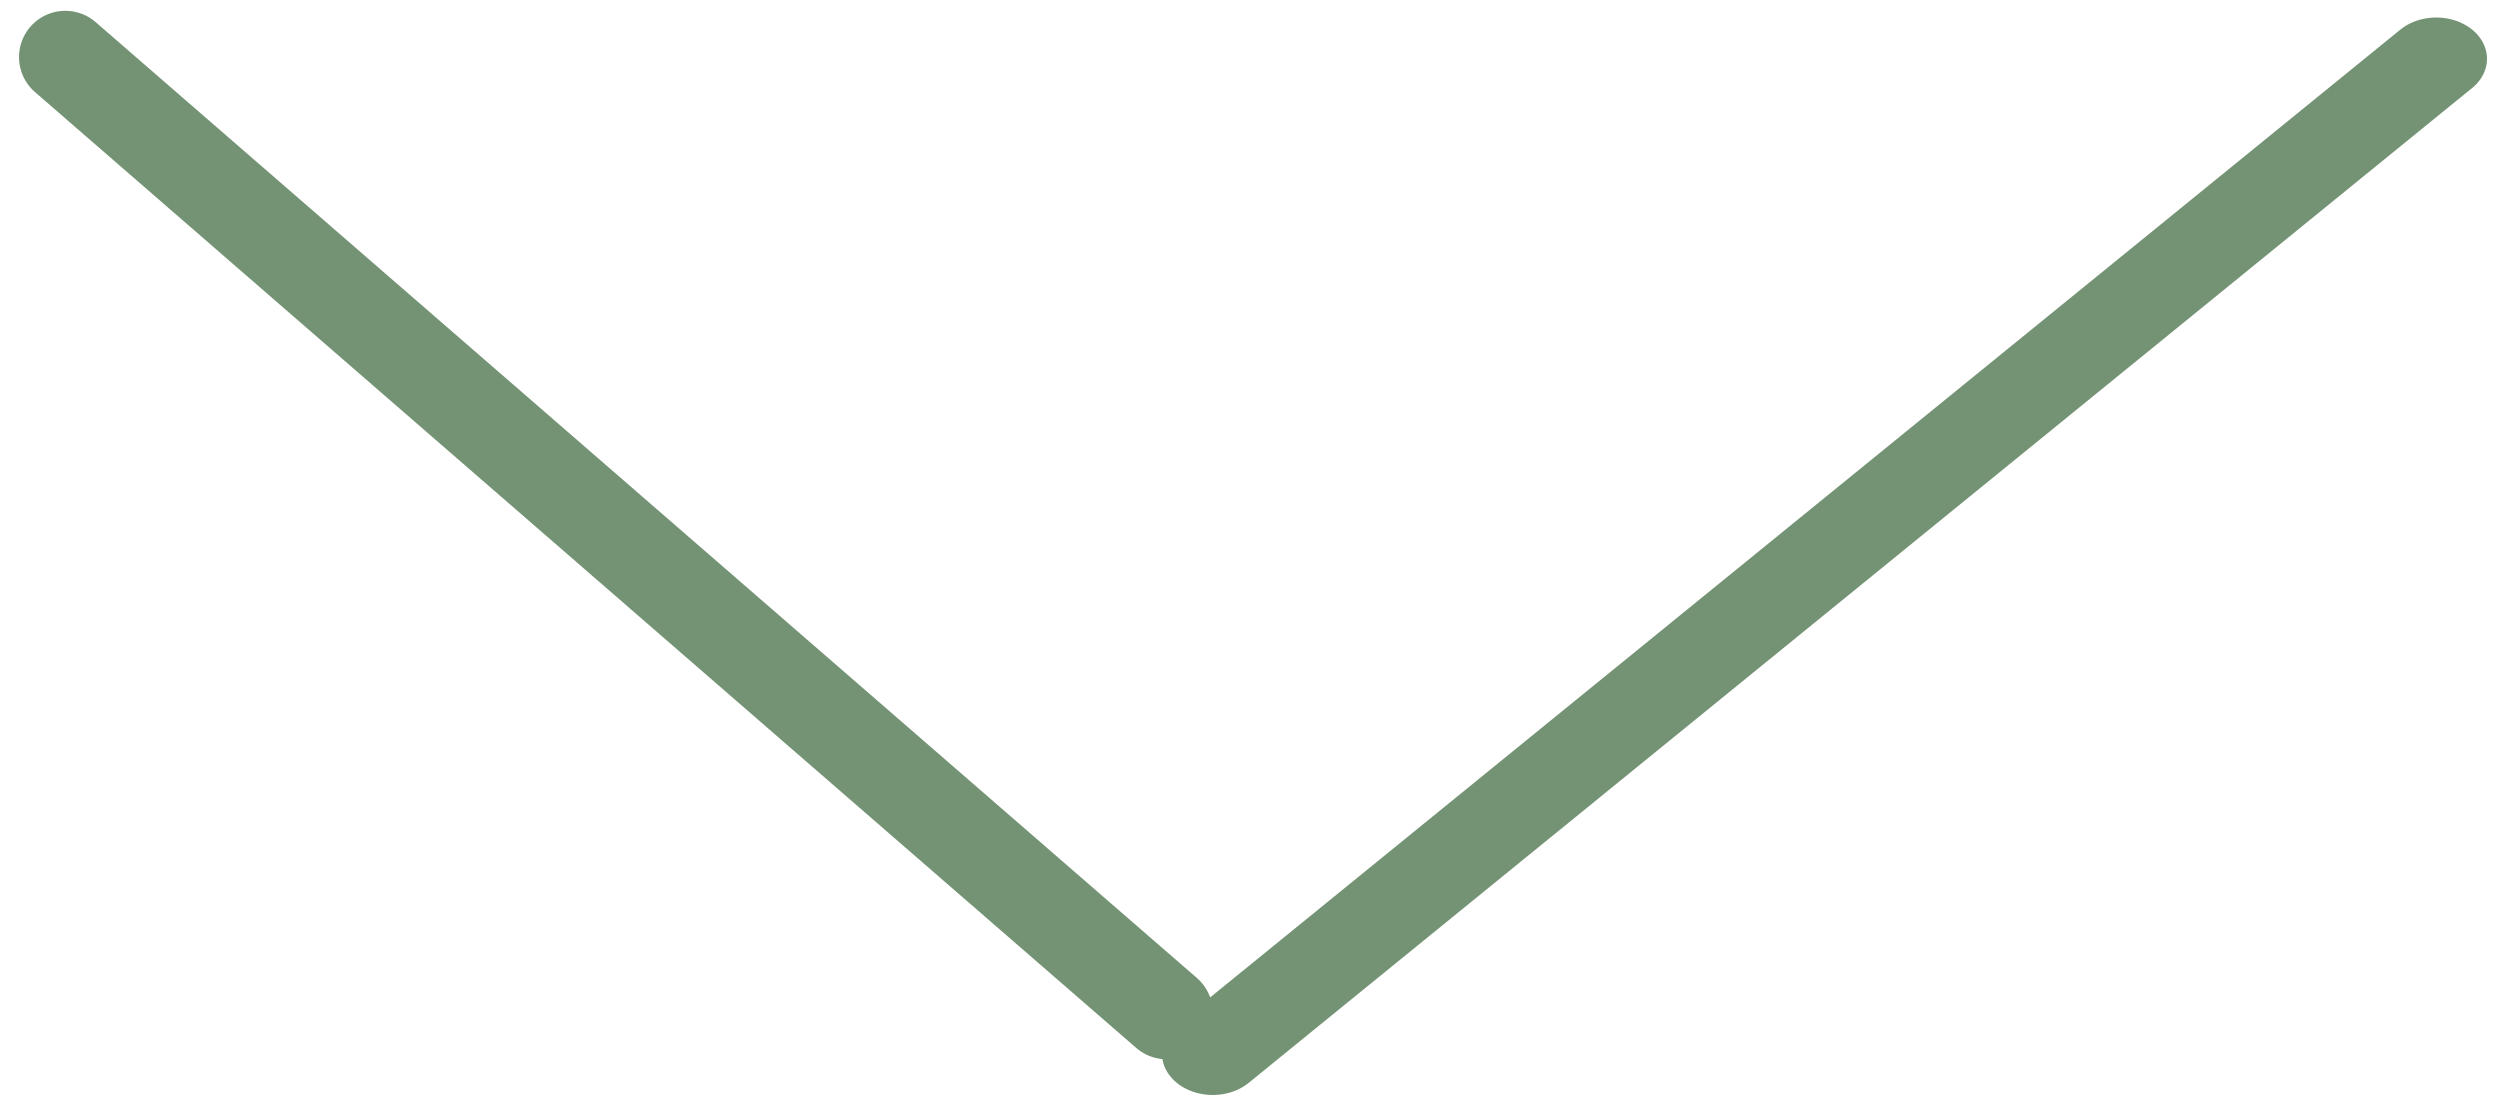
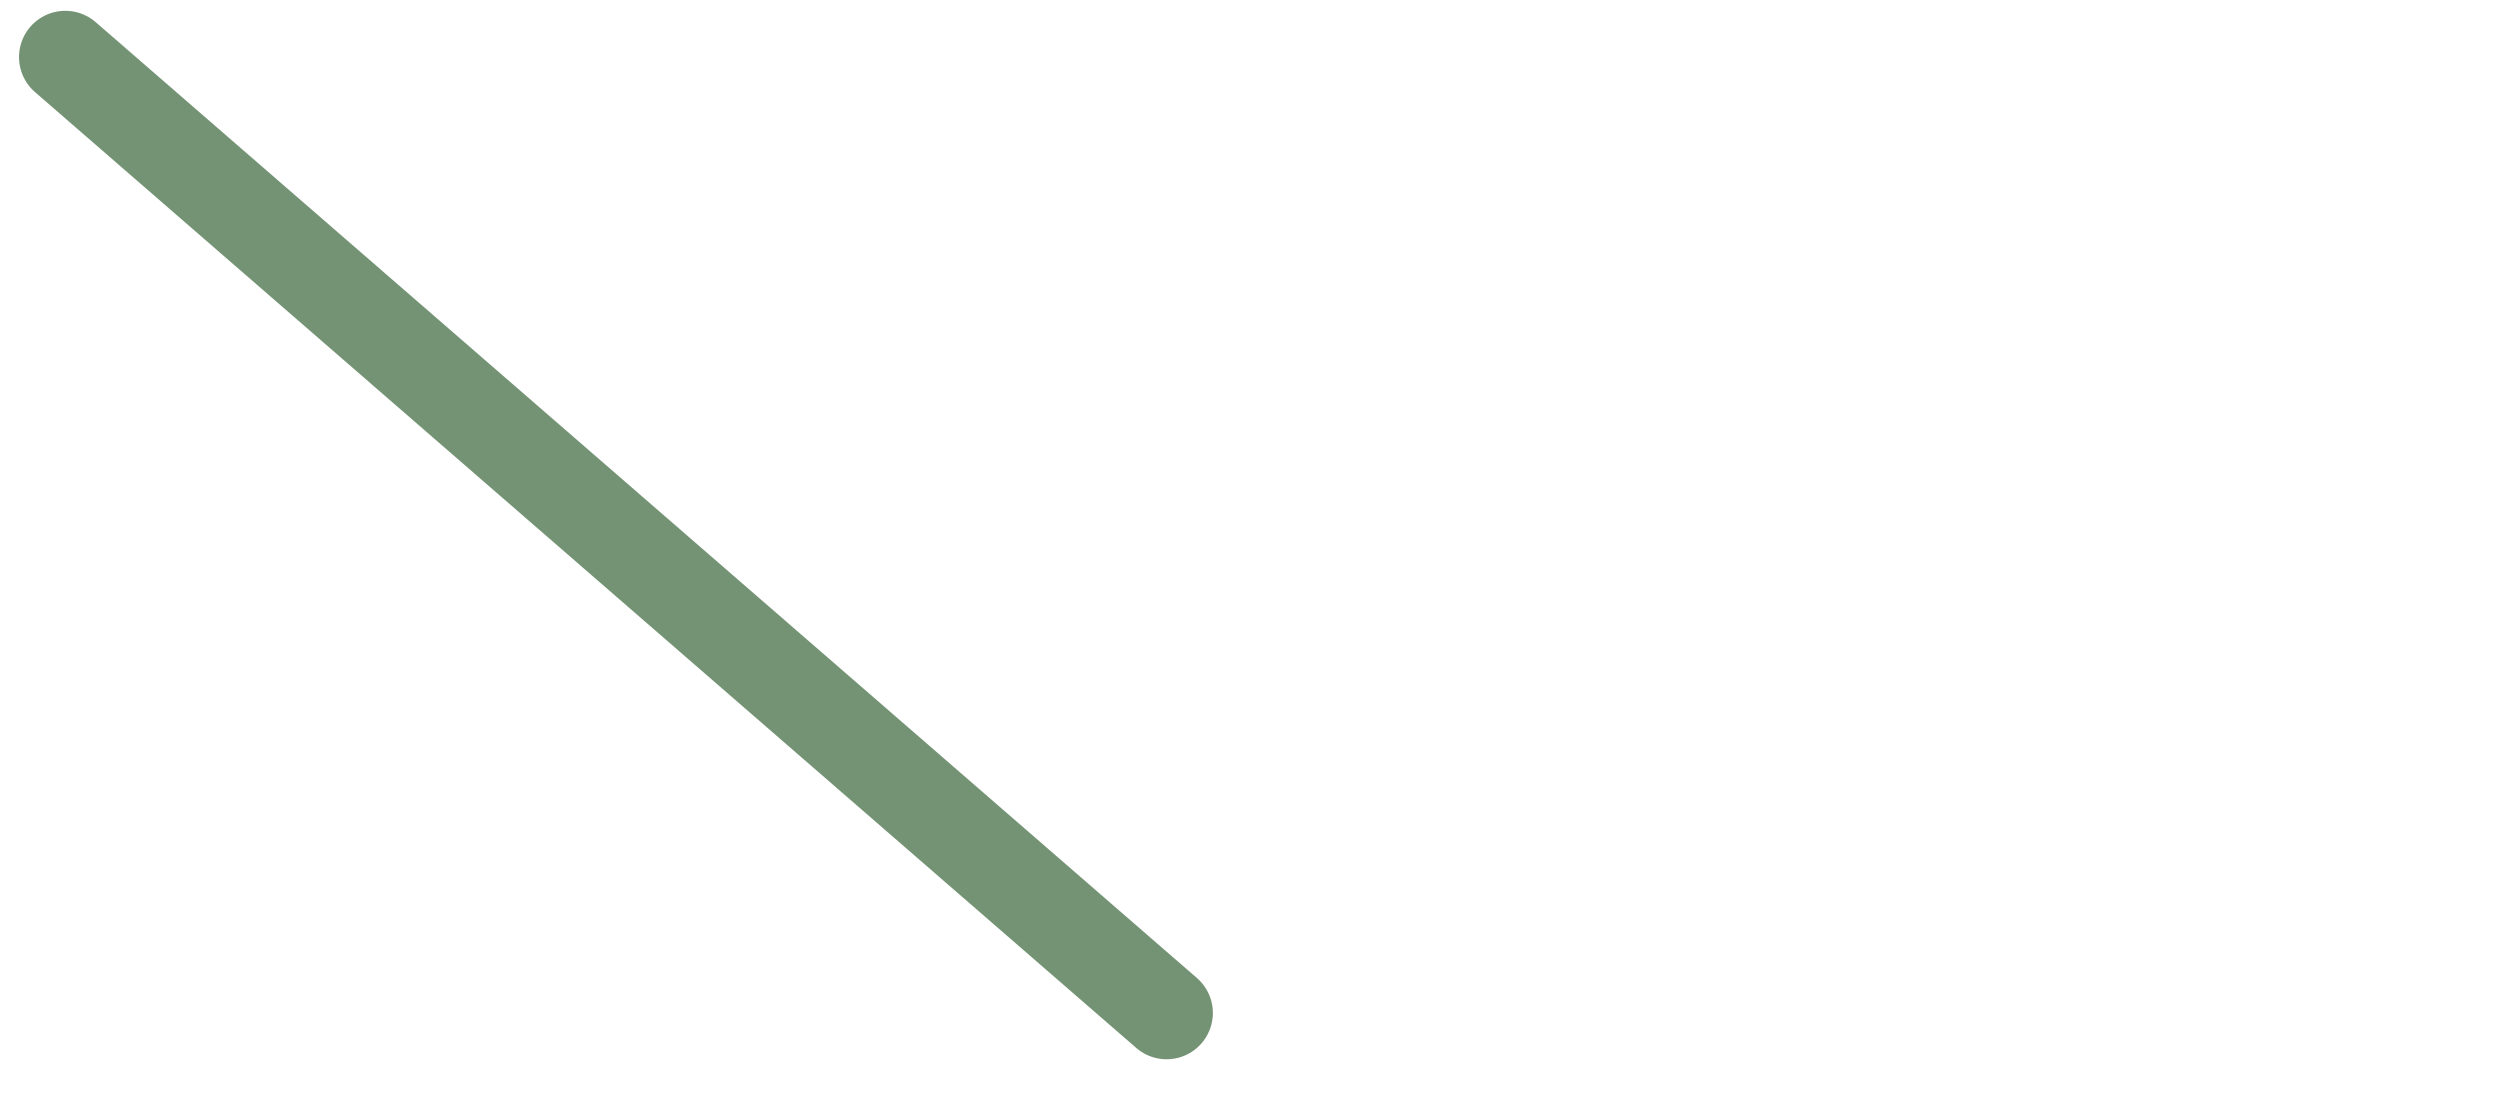
<svg xmlns="http://www.w3.org/2000/svg" width="81" height="36" viewBox="0 0 81 36" fill="none">
-   <line x1="1.5" y1="-1.5" x2="52.583" y2="-1.5" transform="matrix(0.776 -0.631 -0.775 -0.631 36.967 34.139)" stroke="#749374" stroke-width="3" stroke-linecap="round" />
  <line x1="2.116" y1="1.85" x2="37.797" y2="32.82" stroke="#749374" stroke-width="3" stroke-linecap="round" />
</svg>